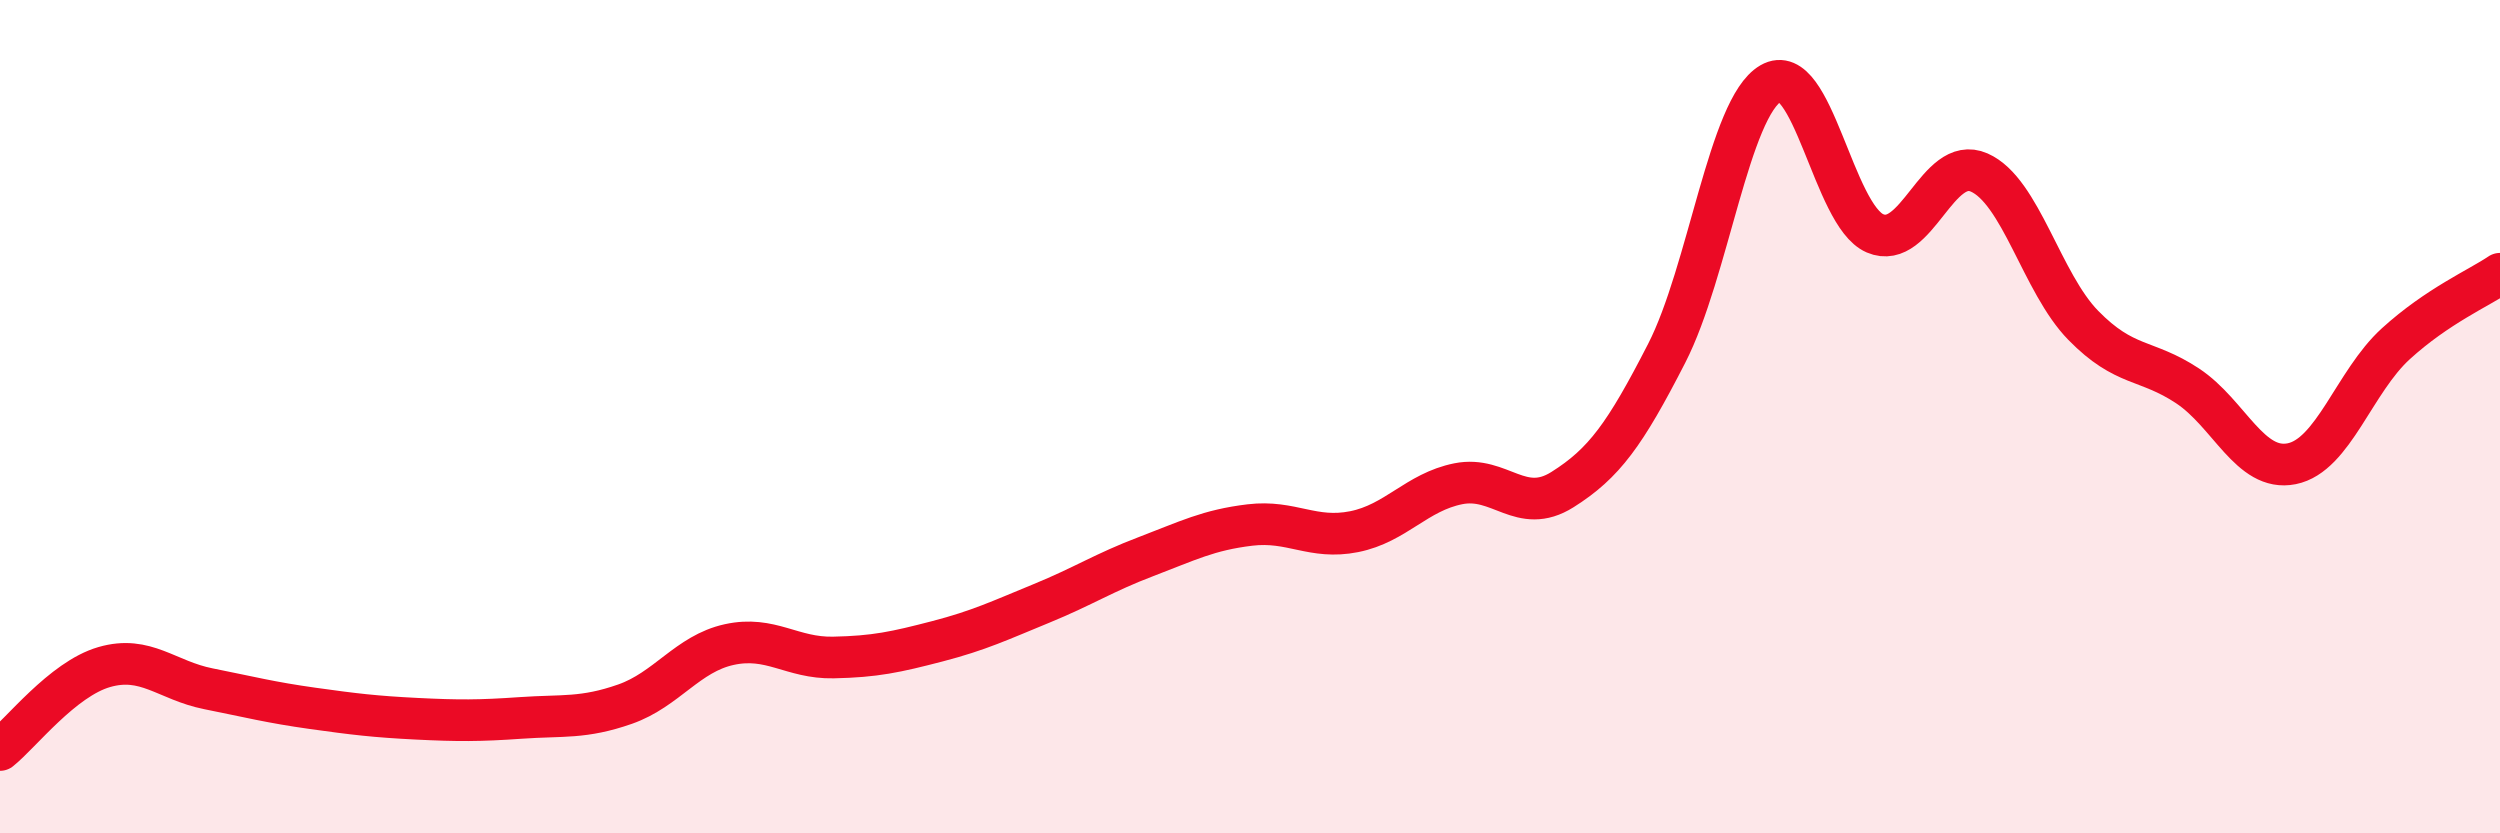
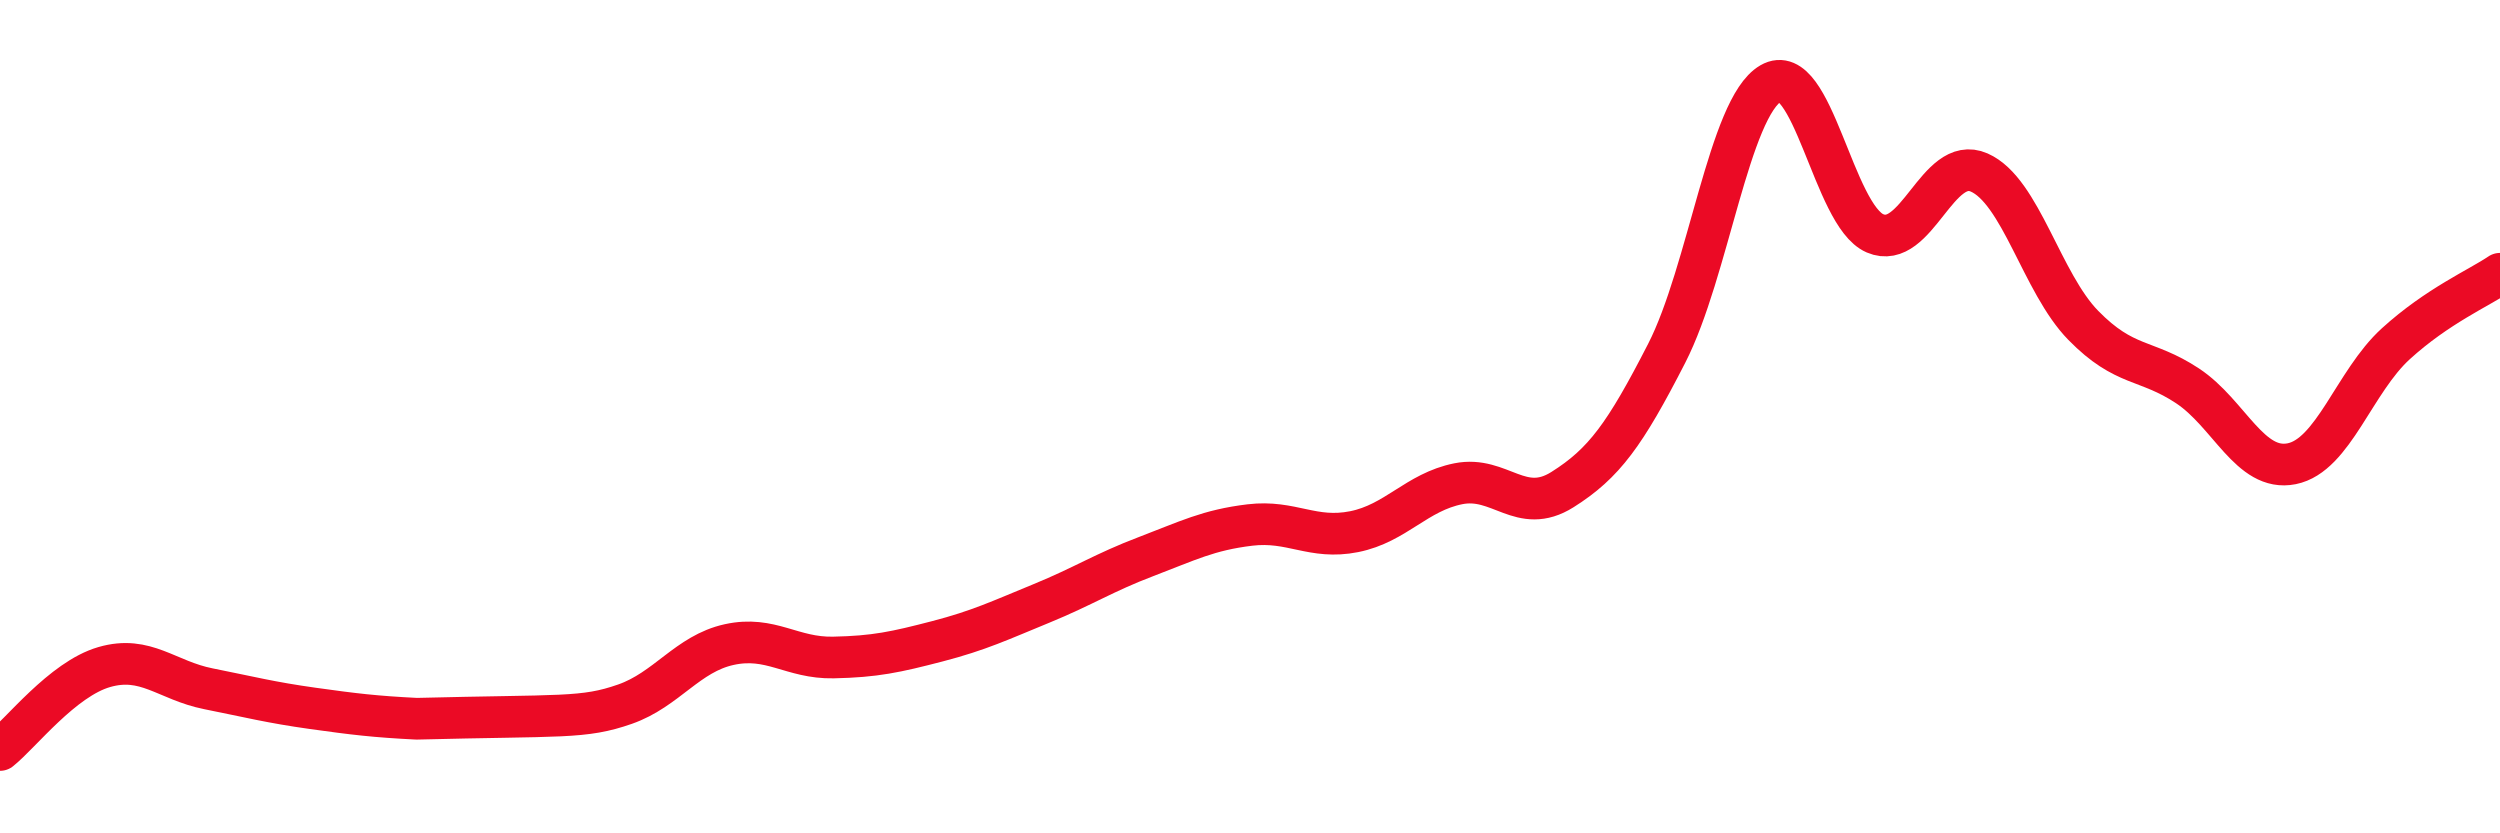
<svg xmlns="http://www.w3.org/2000/svg" width="60" height="20" viewBox="0 0 60 20">
-   <path d="M 0,18 C 0.5,17.6 1.5,16.3 2.5,16.01 C 3.5,15.72 4,16.33 5,16.53 C 6,16.73 6.5,16.86 7.5,17 C 8.5,17.14 9,17.2 10,17.25 C 11,17.3 11.5,17.3 12.5,17.23 C 13.5,17.16 14,17.25 15,16.9 C 16,16.55 16.5,15.69 17.5,15.47 C 18.5,15.25 19,15.8 20,15.78 C 21,15.76 21.5,15.65 22.5,15.39 C 23.5,15.13 24,14.89 25,14.48 C 26,14.07 26.5,13.74 27.5,13.36 C 28.5,12.98 29,12.72 30,12.6 C 31,12.48 31.5,12.96 32.5,12.76 C 33.5,12.56 34,11.81 35,11.61 C 36,11.41 36.5,12.38 37.5,11.75 C 38.5,11.12 39,10.43 40,8.48 C 41,6.53 41.5,2.58 42.5,2 C 43.5,1.42 44,5.17 45,5.6 C 46,6.03 46.5,3.7 47.5,4.14 C 48.5,4.58 49,6.79 50,7.81 C 51,8.83 51.5,8.6 52.5,9.26 C 53.5,9.92 54,11.33 55,11.13 C 56,10.93 56.5,9.16 57.5,8.25 C 58.5,7.34 59.5,6.91 60,6.57L60 20L0 20Z" fill="#EB0A25" opacity="0.1" stroke-linecap="round" stroke-linejoin="round" />
-   <path d="M 0,18 C 0.5,17.6 1.5,16.3 2.5,16.01 C 3.5,15.72 4,16.33 5,16.53 C 6,16.73 6.5,16.86 7.5,17 C 8.5,17.14 9,17.2 10,17.25 C 11,17.3 11.5,17.3 12.5,17.23 C 13.5,17.16 14,17.25 15,16.9 C 16,16.55 16.5,15.69 17.5,15.47 C 18.5,15.25 19,15.8 20,15.78 C 21,15.76 21.5,15.65 22.5,15.39 C 23.5,15.13 24,14.89 25,14.48 C 26,14.07 26.5,13.74 27.5,13.36 C 28.5,12.98 29,12.72 30,12.6 C 31,12.48 31.5,12.96 32.5,12.76 C 33.5,12.56 34,11.81 35,11.61 C 36,11.41 36.5,12.38 37.5,11.75 C 38.5,11.12 39,10.43 40,8.48 C 41,6.53 41.5,2.58 42.5,2 C 43.5,1.42 44,5.17 45,5.6 C 46,6.03 46.5,3.7 47.5,4.14 C 48.5,4.58 49,6.79 50,7.81 C 51,8.83 51.5,8.6 52.5,9.26 C 53.5,9.92 54,11.33 55,11.13 C 56,10.93 56.5,9.16 57.5,8.25 C 58.5,7.34 59.5,6.91 60,6.57" stroke="#EB0A25" stroke-width="1" fill="none" stroke-linecap="round" stroke-linejoin="round" />
+   <path d="M 0,18 C 0.5,17.6 1.5,16.3 2.5,16.01 C 3.5,15.72 4,16.33 5,16.53 C 6,16.73 6.5,16.86 7.5,17 C 8.5,17.14 9,17.2 10,17.25 C 13.5,17.16 14,17.25 15,16.9 C 16,16.55 16.5,15.69 17.5,15.47 C 18.5,15.25 19,15.8 20,15.78 C 21,15.76 21.5,15.65 22.5,15.39 C 23.5,15.13 24,14.89 25,14.48 C 26,14.07 26.5,13.74 27.5,13.36 C 28.5,12.98 29,12.72 30,12.6 C 31,12.48 31.5,12.96 32.5,12.76 C 33.5,12.56 34,11.81 35,11.61 C 36,11.41 36.5,12.38 37.5,11.75 C 38.5,11.12 39,10.43 40,8.48 C 41,6.53 41.5,2.58 42.5,2 C 43.5,1.42 44,5.17 45,5.6 C 46,6.03 46.5,3.7 47.5,4.14 C 48.5,4.58 49,6.79 50,7.81 C 51,8.83 51.5,8.6 52.5,9.26 C 53.5,9.92 54,11.33 55,11.13 C 56,10.93 56.5,9.16 57.5,8.25 C 58.5,7.34 59.5,6.91 60,6.57" stroke="#EB0A25" stroke-width="1" fill="none" stroke-linecap="round" stroke-linejoin="round" />
</svg>